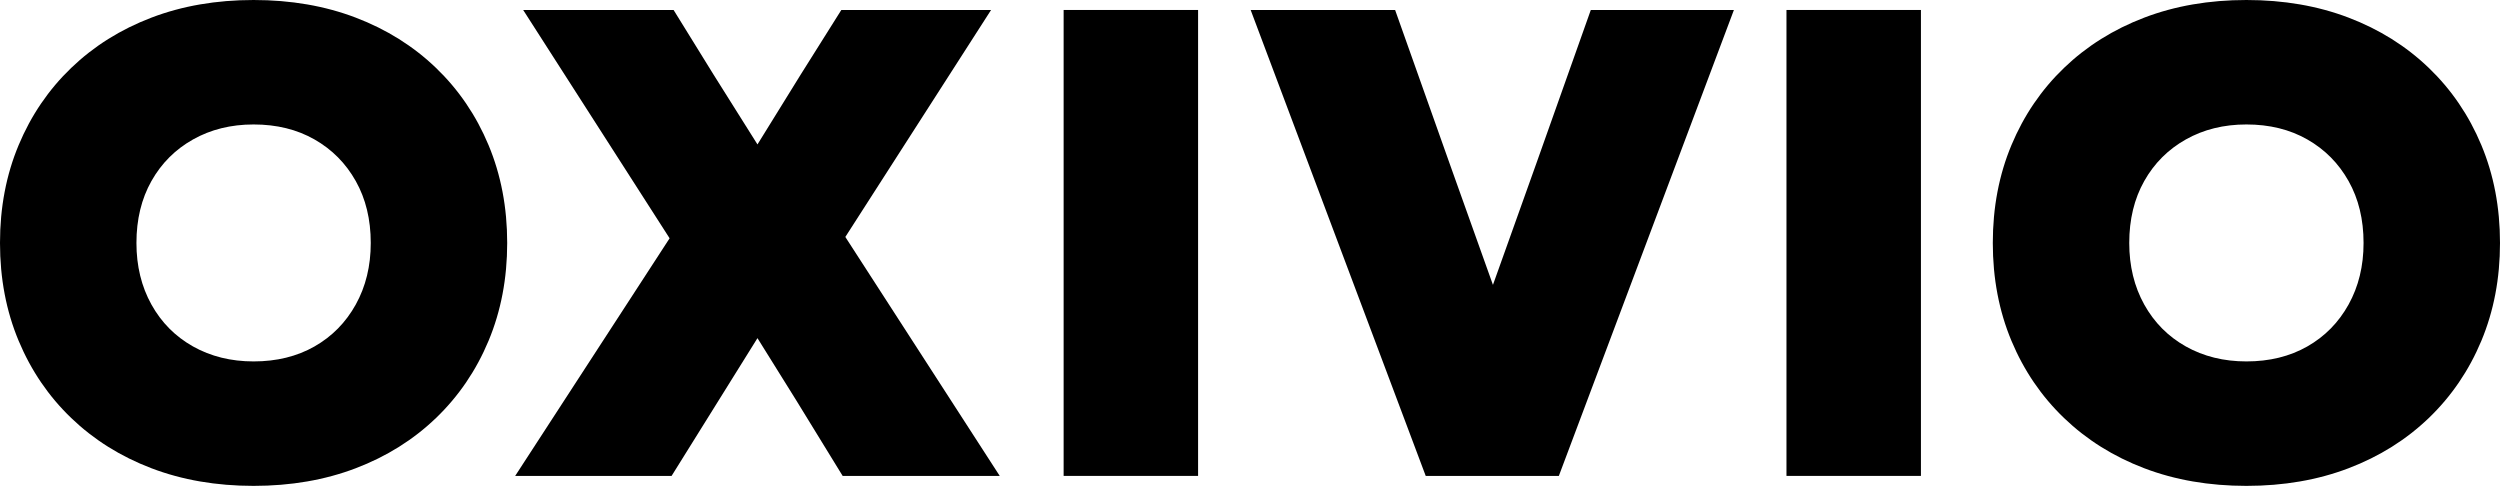
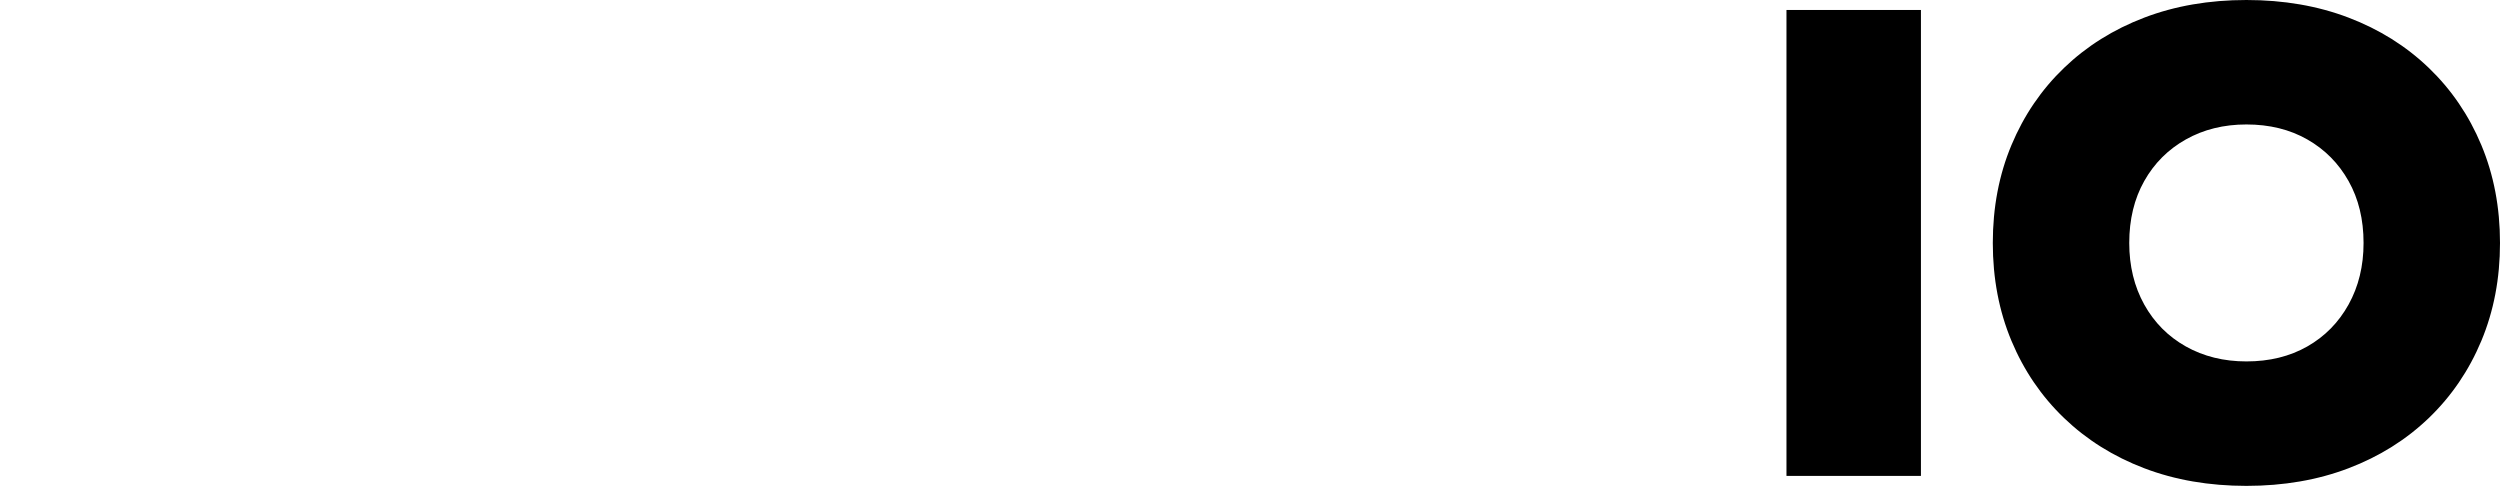
<svg xmlns="http://www.w3.org/2000/svg" viewBox="13.33 613.22 1472.94 286.27" version="1.2" preserveAspectRatio="xMidYMid meet" zoomAndPan="magnify">
  <defs />
  <g id="0043d7bb9c">
    <g style="fill:#000000;fill-opacity:1;">
      <g transform="translate(0, 893.611)">
-         <path d="M 162.75 5.875 C 140.781 5.875 120.711 2.41 102.547 -4.516 C 84.379 -11.441 68.629 -21.305 55.297 -34.109 C 41.961 -46.922 31.633 -62.082 24.312 -79.594 C 16.988 -97.113 13.328 -116.332 13.328 -137.25 C 13.328 -158.164 16.988 -177.379 24.312 -194.891 C 31.633 -212.41 41.961 -227.578 55.297 -240.391 C 68.629 -253.203 84.379 -263.07 102.547 -270 C 120.711 -276.926 140.781 -280.391 162.75 -280.391 C 184.707 -280.391 204.77 -276.926 222.938 -270 C 241.113 -263.07 256.867 -253.203 270.203 -240.391 C 283.535 -227.578 293.859 -212.41 301.172 -194.891 C 308.492 -177.379 312.156 -158.164 312.156 -137.25 C 312.156 -116.332 308.492 -97.113 301.172 -79.594 C 293.859 -62.082 283.535 -46.922 270.203 -34.109 C 256.867 -21.305 241.113 -11.441 222.938 -4.516 C 204.77 2.41 184.707 5.875 162.75 5.875 Z M 93.719 -137.25 C 93.719 -123.656 96.66 -111.562 102.547 -100.969 C 108.43 -90.383 116.602 -82.148 127.062 -76.266 C 137.52 -70.391 149.414 -67.453 162.75 -67.453 C 176.344 -67.453 188.301 -70.391 198.625 -76.266 C 208.957 -82.148 217.062 -90.383 222.938 -100.969 C 228.82 -111.562 231.766 -123.656 231.766 -137.25 C 231.766 -151.102 228.82 -163.258 222.938 -173.719 C 217.062 -184.176 208.957 -192.348 198.625 -198.234 C 188.301 -204.117 176.344 -207.062 162.75 -207.062 C 149.414 -207.062 137.52 -204.117 127.062 -198.234 C 116.602 -192.348 108.43 -184.176 102.547 -173.719 C 96.66 -163.258 93.719 -151.102 93.719 -137.25 Z M 93.719 -137.25" style="stroke:none" />
-       </g>
+         </g>
    </g>
    <g style="fill:#000000;fill-opacity:1;">
      <g transform="translate(308.627, 893.611)">
-         <path d="M 8.234 0 L 99.219 -140 L 12.938 -274.516 L 101.562 -274.516 L 125.094 -236.469 L 150.984 -195.297 L 176.469 -236.469 L 200.391 -274.516 L 288.625 -274.516 L 202.75 -140.781 L 293.719 0 L 201.172 0 L 173.719 -44.703 L 150.984 -81.172 L 100.391 0 Z M 8.234 0" style="stroke:none" />
-       </g>
+         </g>
    </g>
    <g style="fill:#000000;fill-opacity:1;">
      <g transform="translate(610.979, 893.611)">
-         <path d="M 29.016 0 L 29.016 -274.516 L 108.234 -274.516 L 108.234 0 Z M 29.016 0" style="stroke:none" />
-       </g>
+         </g>
    </g>
    <g style="fill:#000000;fill-opacity:1;">
      <g transform="translate(748.234, 893.611)">
-         <path d="M 105.094 0 L 1.953 -274.516 L 87.062 -274.516 L 119.219 -183.922 L 144.703 -112.547 L 170.203 -183.922 L 202.359 -274.516 L 286.672 -274.516 L 183.531 0 Z M 105.094 0" style="stroke:none" />
-       </g>
+         </g>
    </g>
    <g style="fill:#000000;fill-opacity:1;">
      <g transform="translate(1036.861, 893.611)">
        <path d="M 29.016 0 L 29.016 -274.516 L 108.234 -274.516 L 108.234 0 Z M 29.016 0" style="stroke:none" />
      </g>
    </g>
    <g style="fill:#000000;fill-opacity:1;">
      <g transform="translate(1174.115, 893.611)">
        <path d="M 162.75 5.875 C 140.781 5.875 120.711 2.41 102.547 -4.516 C 84.379 -11.441 68.629 -21.305 55.297 -34.109 C 41.961 -46.922 31.633 -62.082 24.312 -79.594 C 16.988 -97.113 13.328 -116.332 13.328 -137.25 C 13.328 -158.164 16.988 -177.379 24.312 -194.891 C 31.633 -212.41 41.961 -227.578 55.297 -240.391 C 68.629 -253.203 84.379 -263.07 102.547 -270 C 120.711 -276.926 140.781 -280.391 162.75 -280.391 C 184.707 -280.391 204.77 -276.926 222.938 -270 C 241.113 -263.07 256.867 -253.203 270.203 -240.391 C 283.535 -227.578 293.859 -212.41 301.172 -194.891 C 308.492 -177.379 312.156 -158.164 312.156 -137.25 C 312.156 -116.332 308.492 -97.113 301.172 -79.594 C 293.859 -62.082 283.535 -46.922 270.203 -34.109 C 256.867 -21.305 241.113 -11.441 222.938 -4.516 C 204.77 2.41 184.707 5.875 162.75 5.875 Z M 93.719 -137.25 C 93.719 -123.656 96.66 -111.562 102.547 -100.969 C 108.43 -90.383 116.602 -82.148 127.062 -76.266 C 137.52 -70.391 149.414 -67.453 162.75 -67.453 C 176.344 -67.453 188.301 -70.391 198.625 -76.266 C 208.957 -82.148 217.062 -90.383 222.938 -100.969 C 228.82 -111.562 231.766 -123.656 231.766 -137.25 C 231.766 -151.102 228.82 -163.258 222.938 -173.719 C 217.062 -184.176 208.957 -192.348 198.625 -198.234 C 188.301 -204.117 176.344 -207.062 162.75 -207.062 C 149.414 -207.062 137.52 -204.117 127.062 -198.234 C 116.602 -192.348 108.43 -184.176 102.547 -173.719 C 96.66 -163.258 93.719 -151.102 93.719 -137.25 Z M 93.719 -137.25" style="stroke:none" />
      </g>
    </g>
  </g>
</svg>